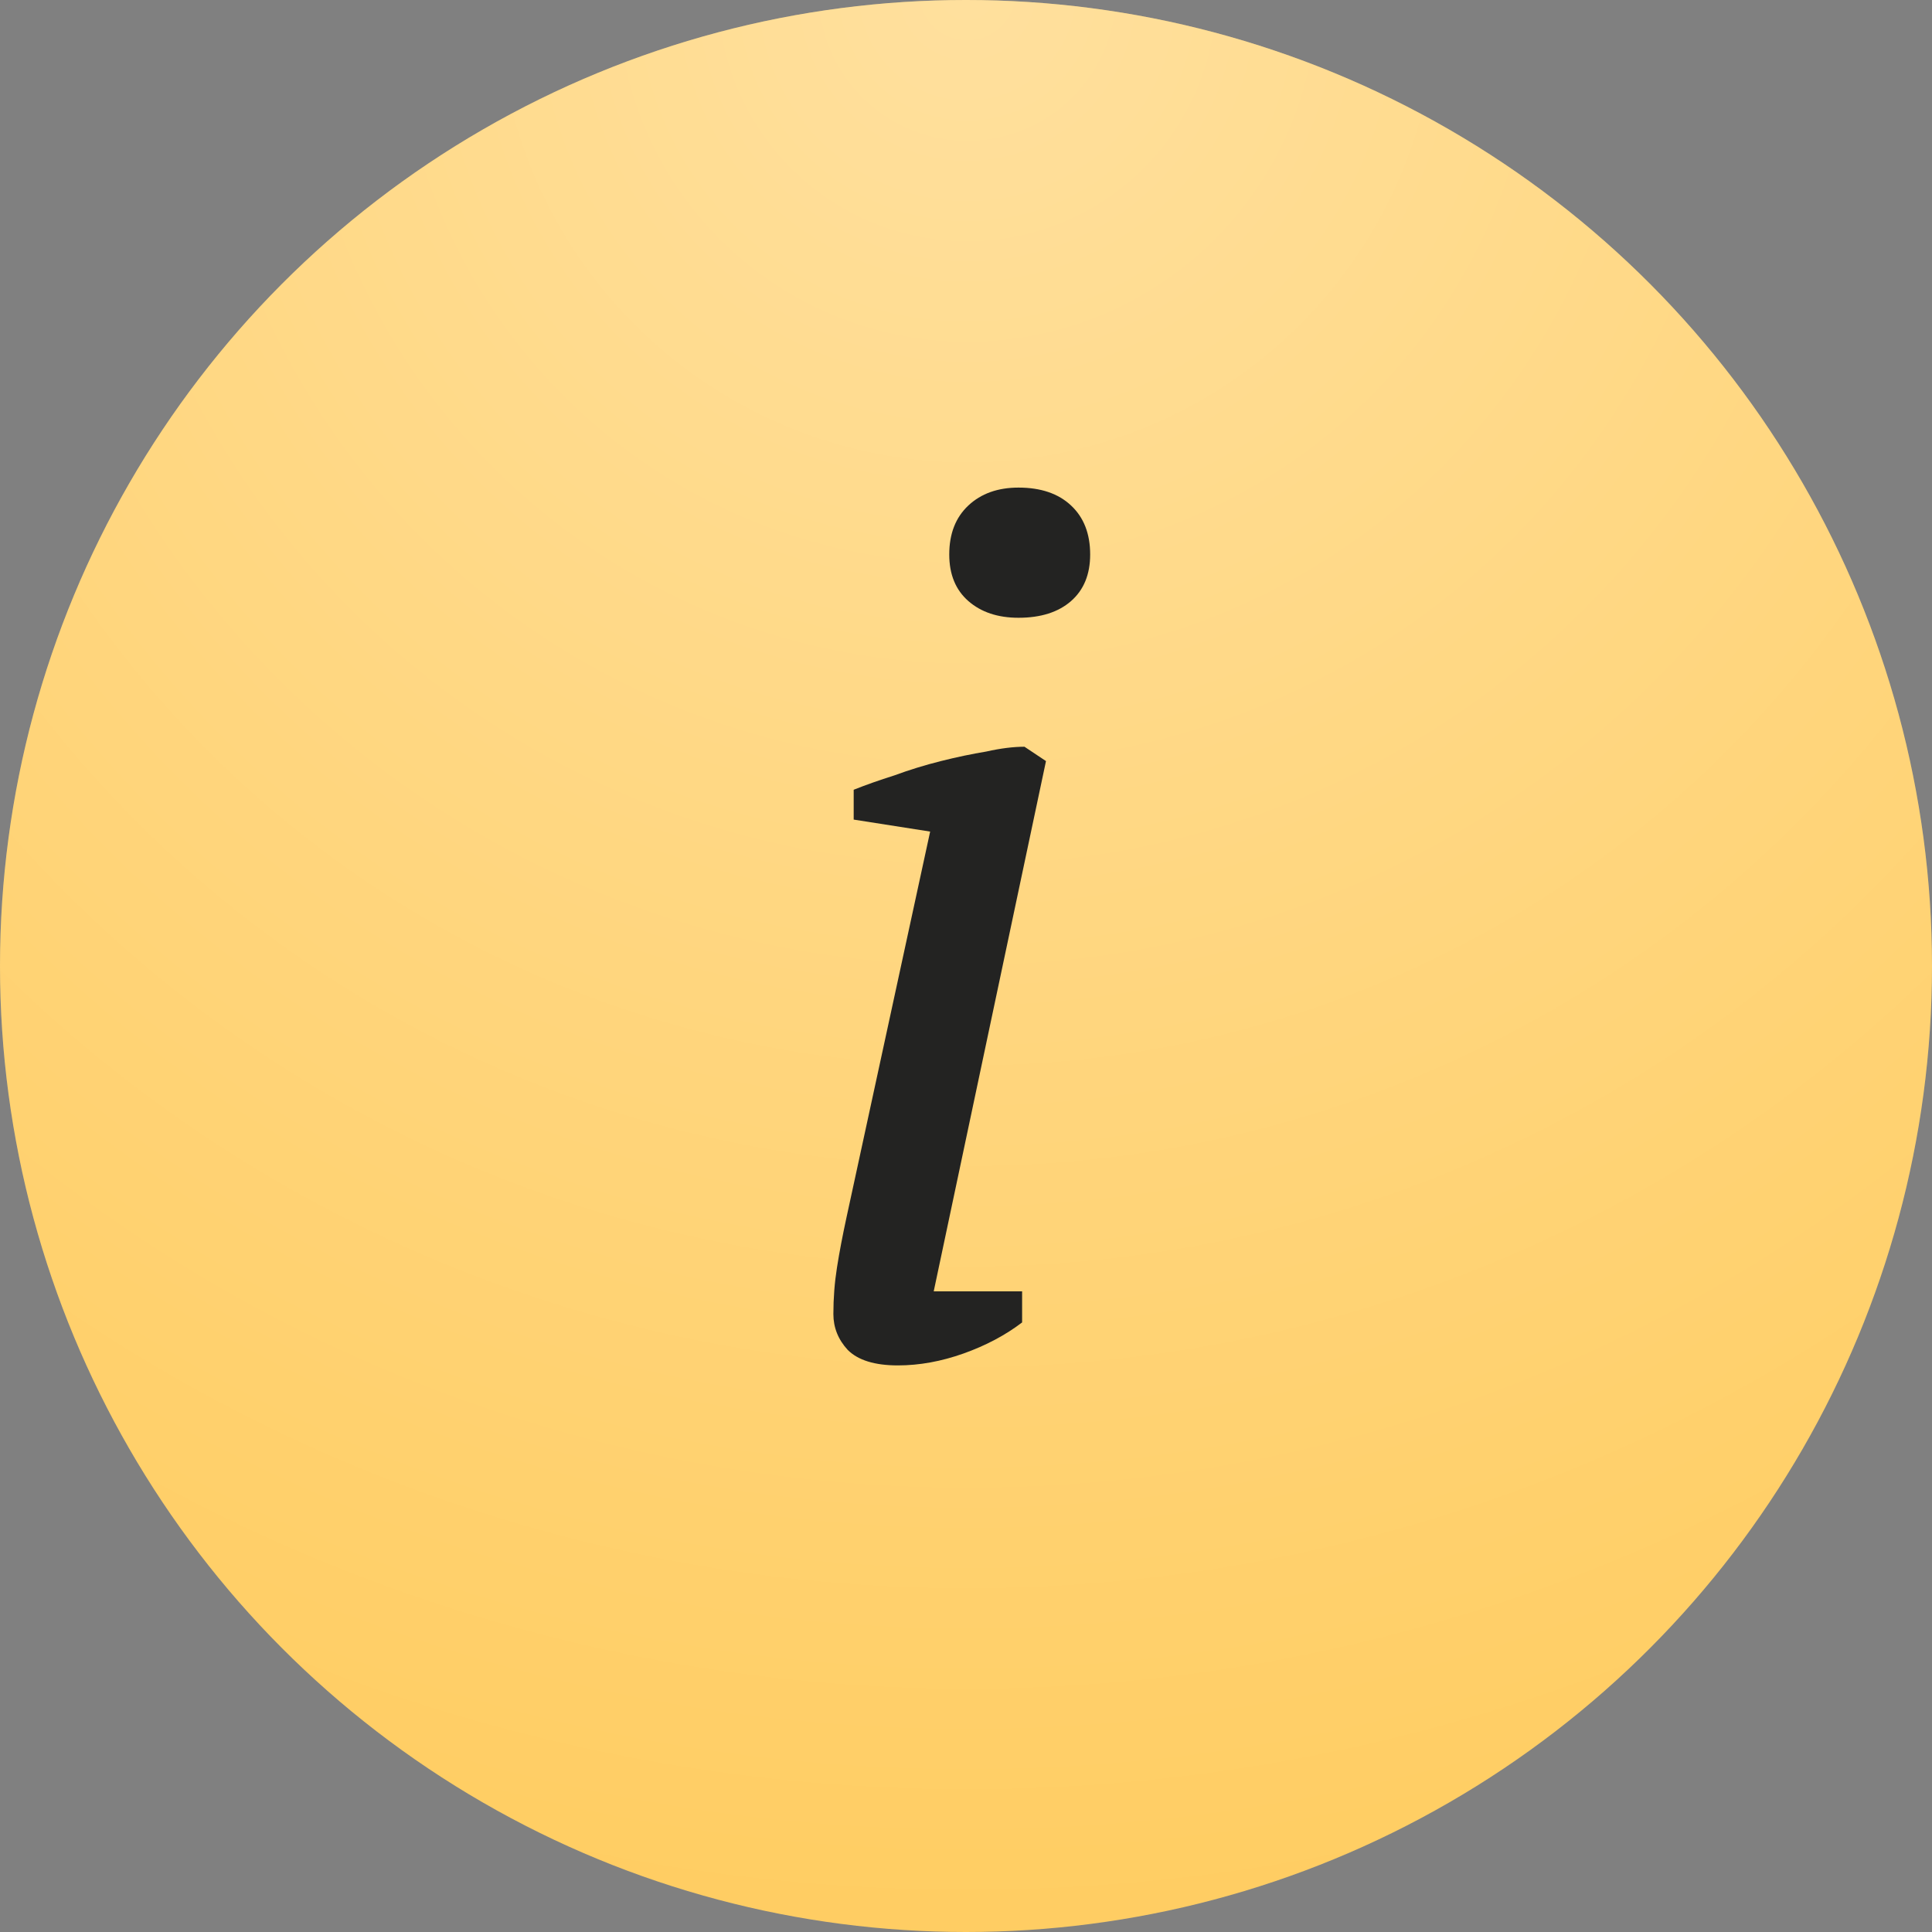
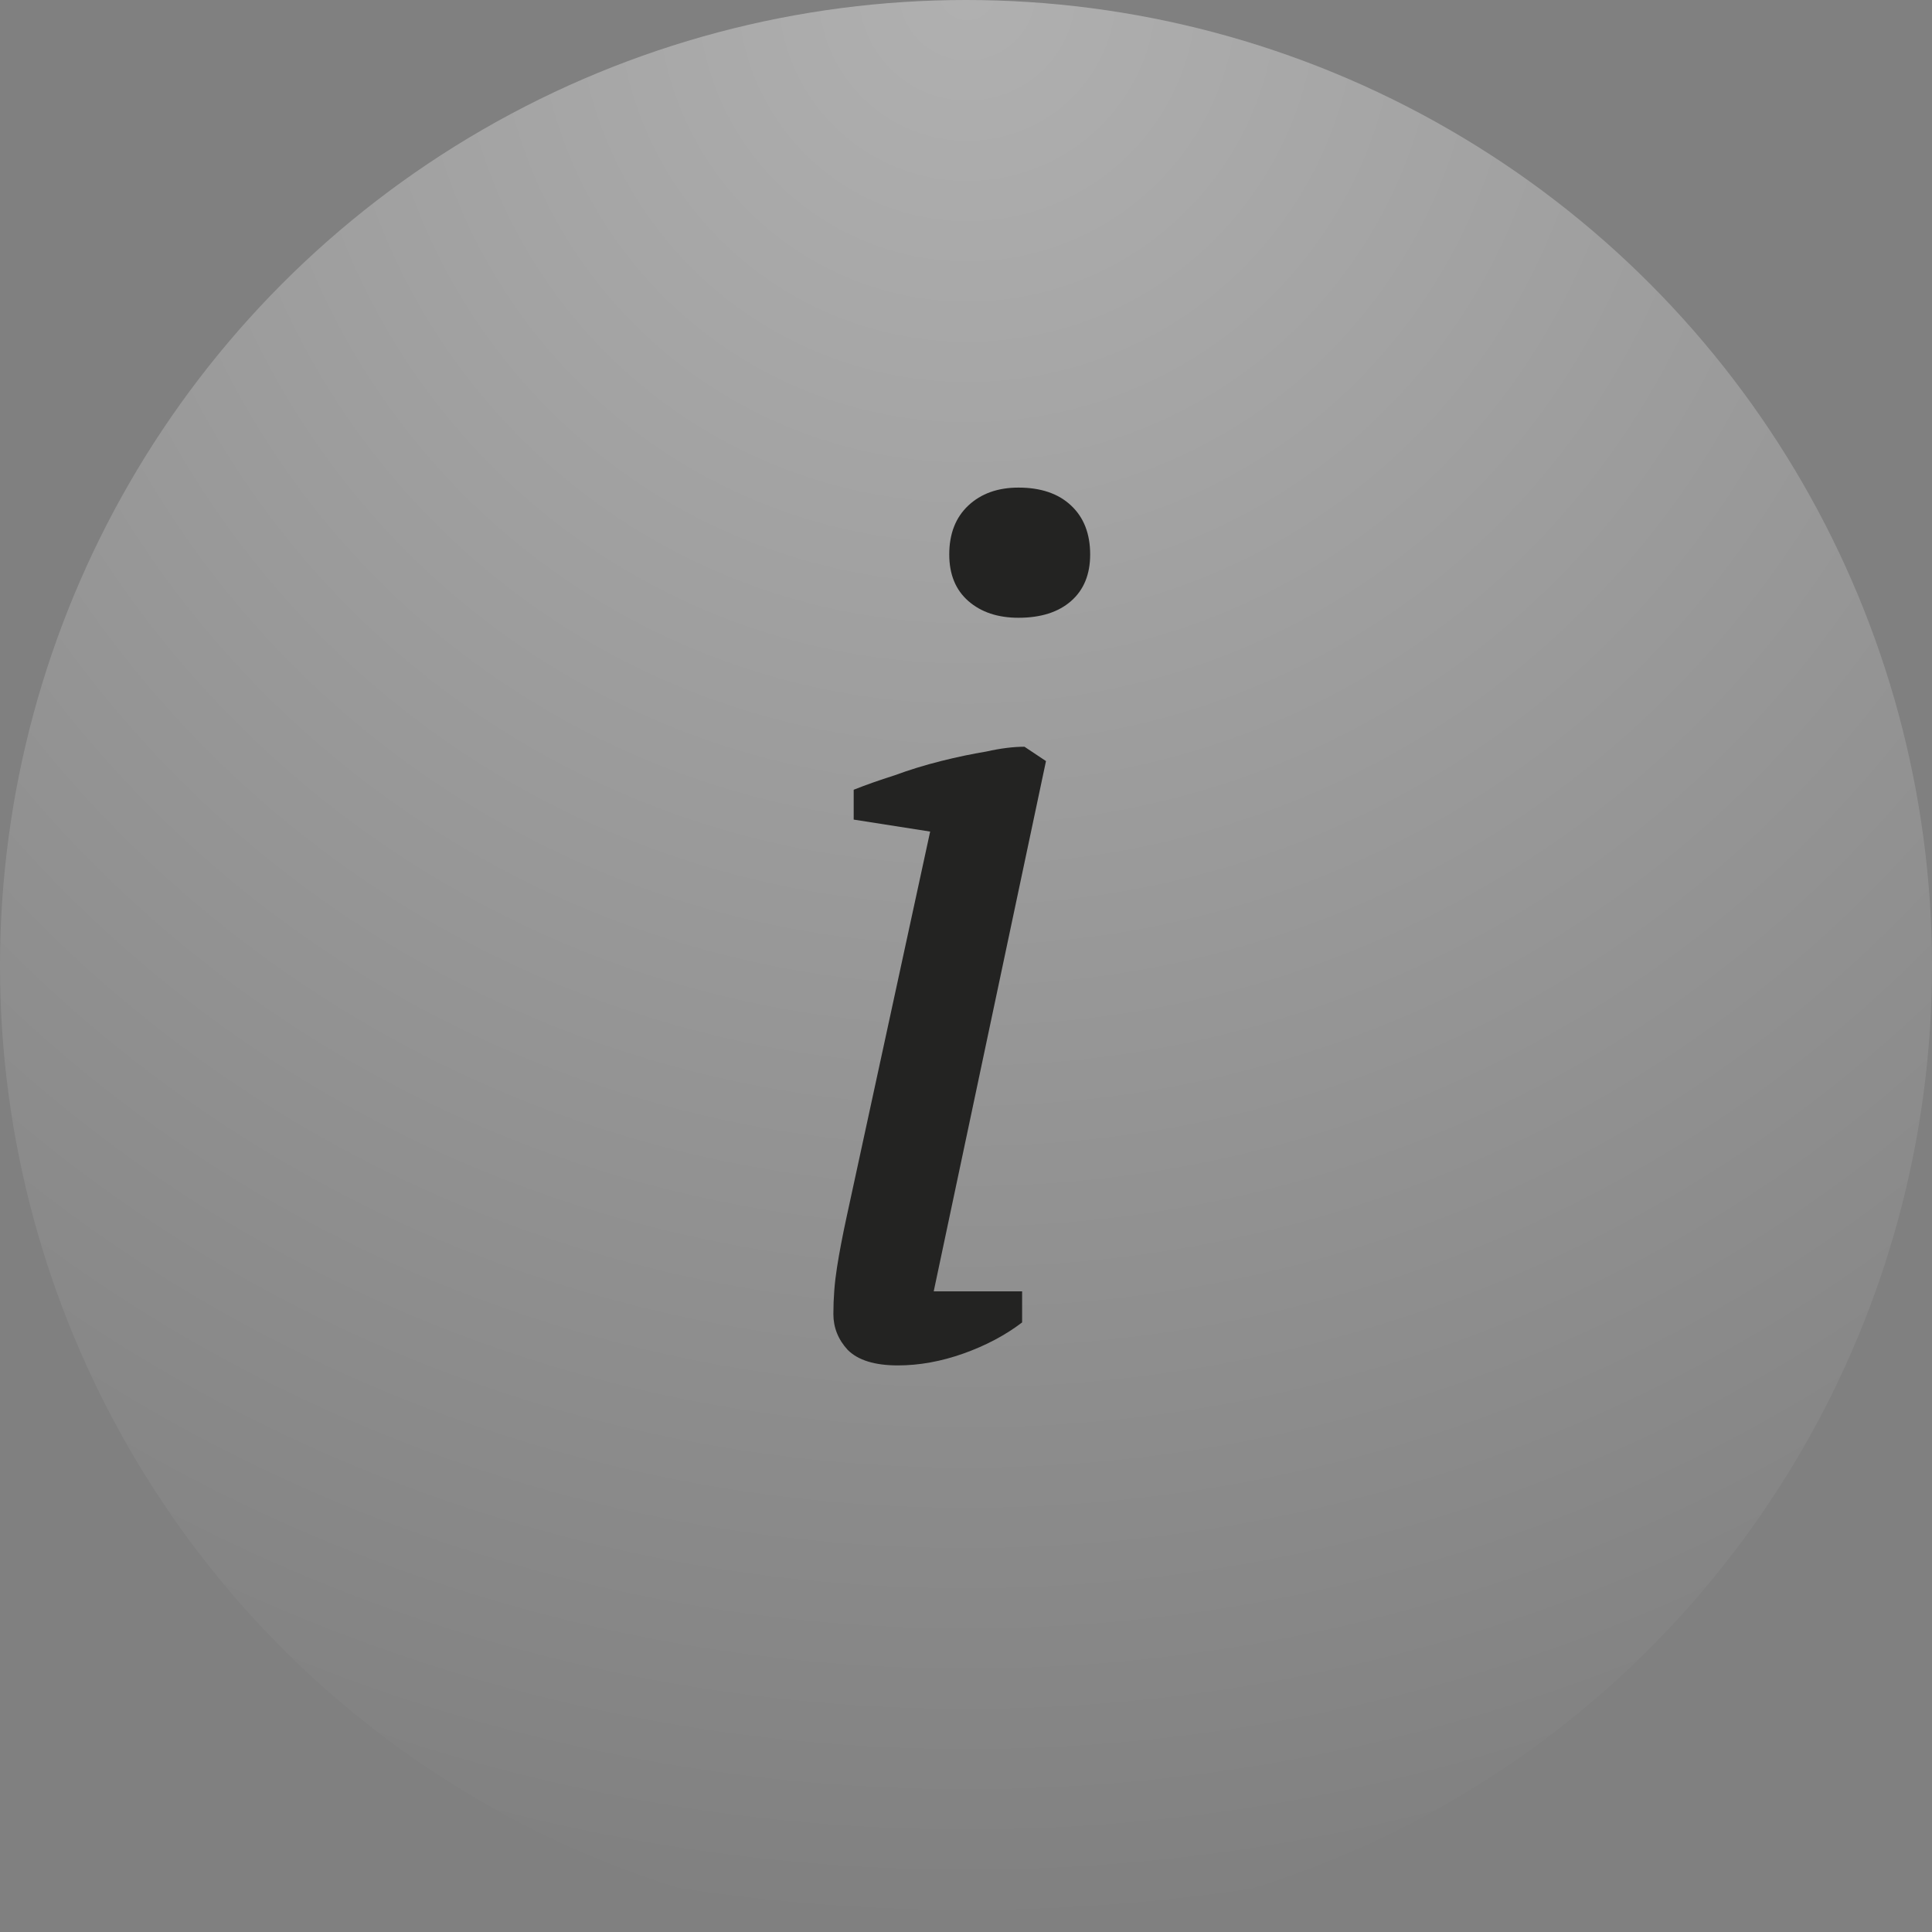
<svg xmlns="http://www.w3.org/2000/svg" width="45" height="45" viewBox="0 0 45 45" fill="none">
  <rect x="0" y="0" width="45" height="45" fill="#808080" stroke="none" />
-   <circle cx="22.5" cy="22.5" r="22.5" fill="#FFCD62" />
  <circle cx="22.5" cy="22.5" r="22.5" fill="url(#paint0_radial_417_2910)" />
  <path d="M19.884 19.09V18.395C20.163 18.284 20.478 18.172 20.83 18.061C21.183 17.931 21.544 17.82 21.915 17.727C22.286 17.634 22.638 17.56 22.972 17.505C23.306 17.43 23.603 17.393 23.862 17.393L24.363 17.727L21.748 30.078H23.807V30.802C23.417 31.099 22.963 31.34 22.444 31.525C21.924 31.71 21.414 31.803 20.913 31.803C20.376 31.803 19.986 31.683 19.745 31.442C19.523 31.201 19.411 30.922 19.411 30.607C19.411 30.236 19.439 29.875 19.495 29.522C19.55 29.17 19.625 28.78 19.717 28.354L21.665 19.369L19.884 19.09ZM22.11 12.915C22.11 12.432 22.258 12.052 22.555 11.774C22.852 11.496 23.241 11.357 23.723 11.357C24.242 11.357 24.651 11.496 24.947 11.774C25.244 12.052 25.392 12.432 25.392 12.915C25.392 13.378 25.244 13.74 24.947 14C24.651 14.259 24.242 14.389 23.723 14.389C23.241 14.389 22.852 14.259 22.555 14C22.258 13.74 22.11 13.378 22.11 12.915Z" fill="#232322" />
  <defs>
    <radialGradient id="paint0_radial_417_2910" cx="0" cy="0" r="1" gradientUnits="userSpaceOnUse" gradientTransform="translate(22.563) rotate(90.081) scale(45 45.001)">
      <stop stop-color="white" stop-opacity="0.38" />
      <stop offset="1" stop-color="white" stop-opacity="0" />
    </radialGradient>
  </defs>
</svg>